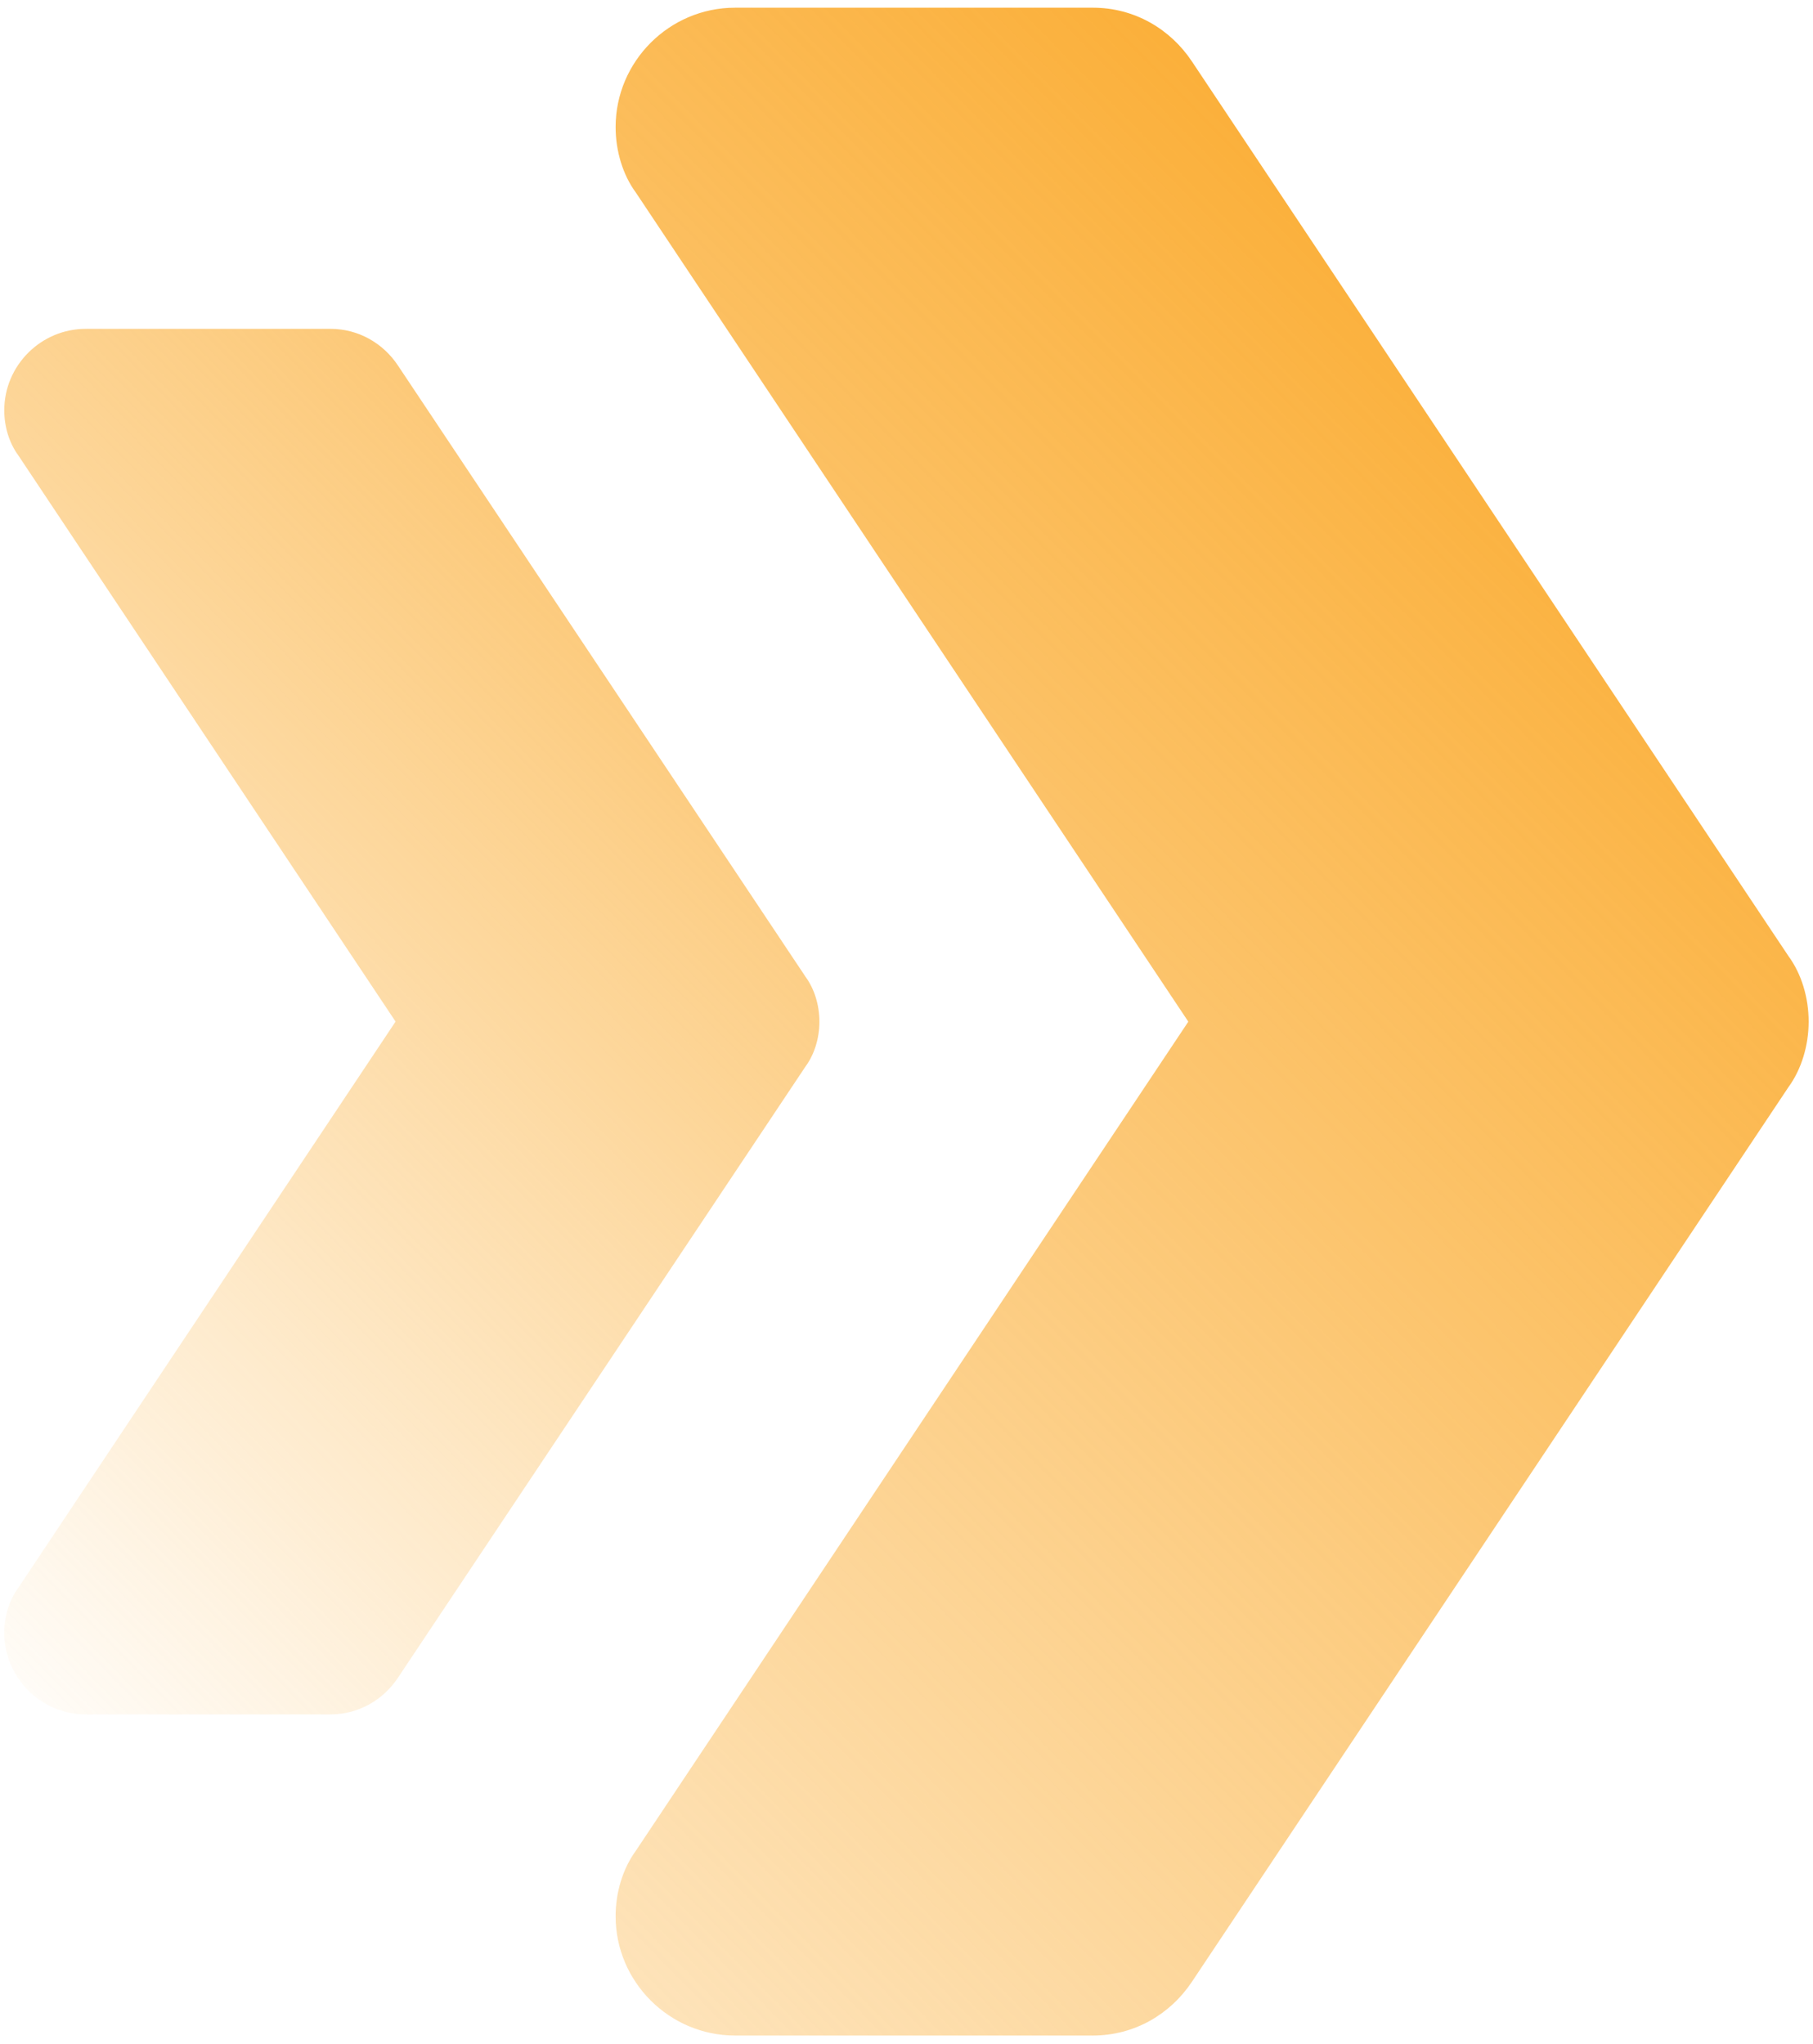
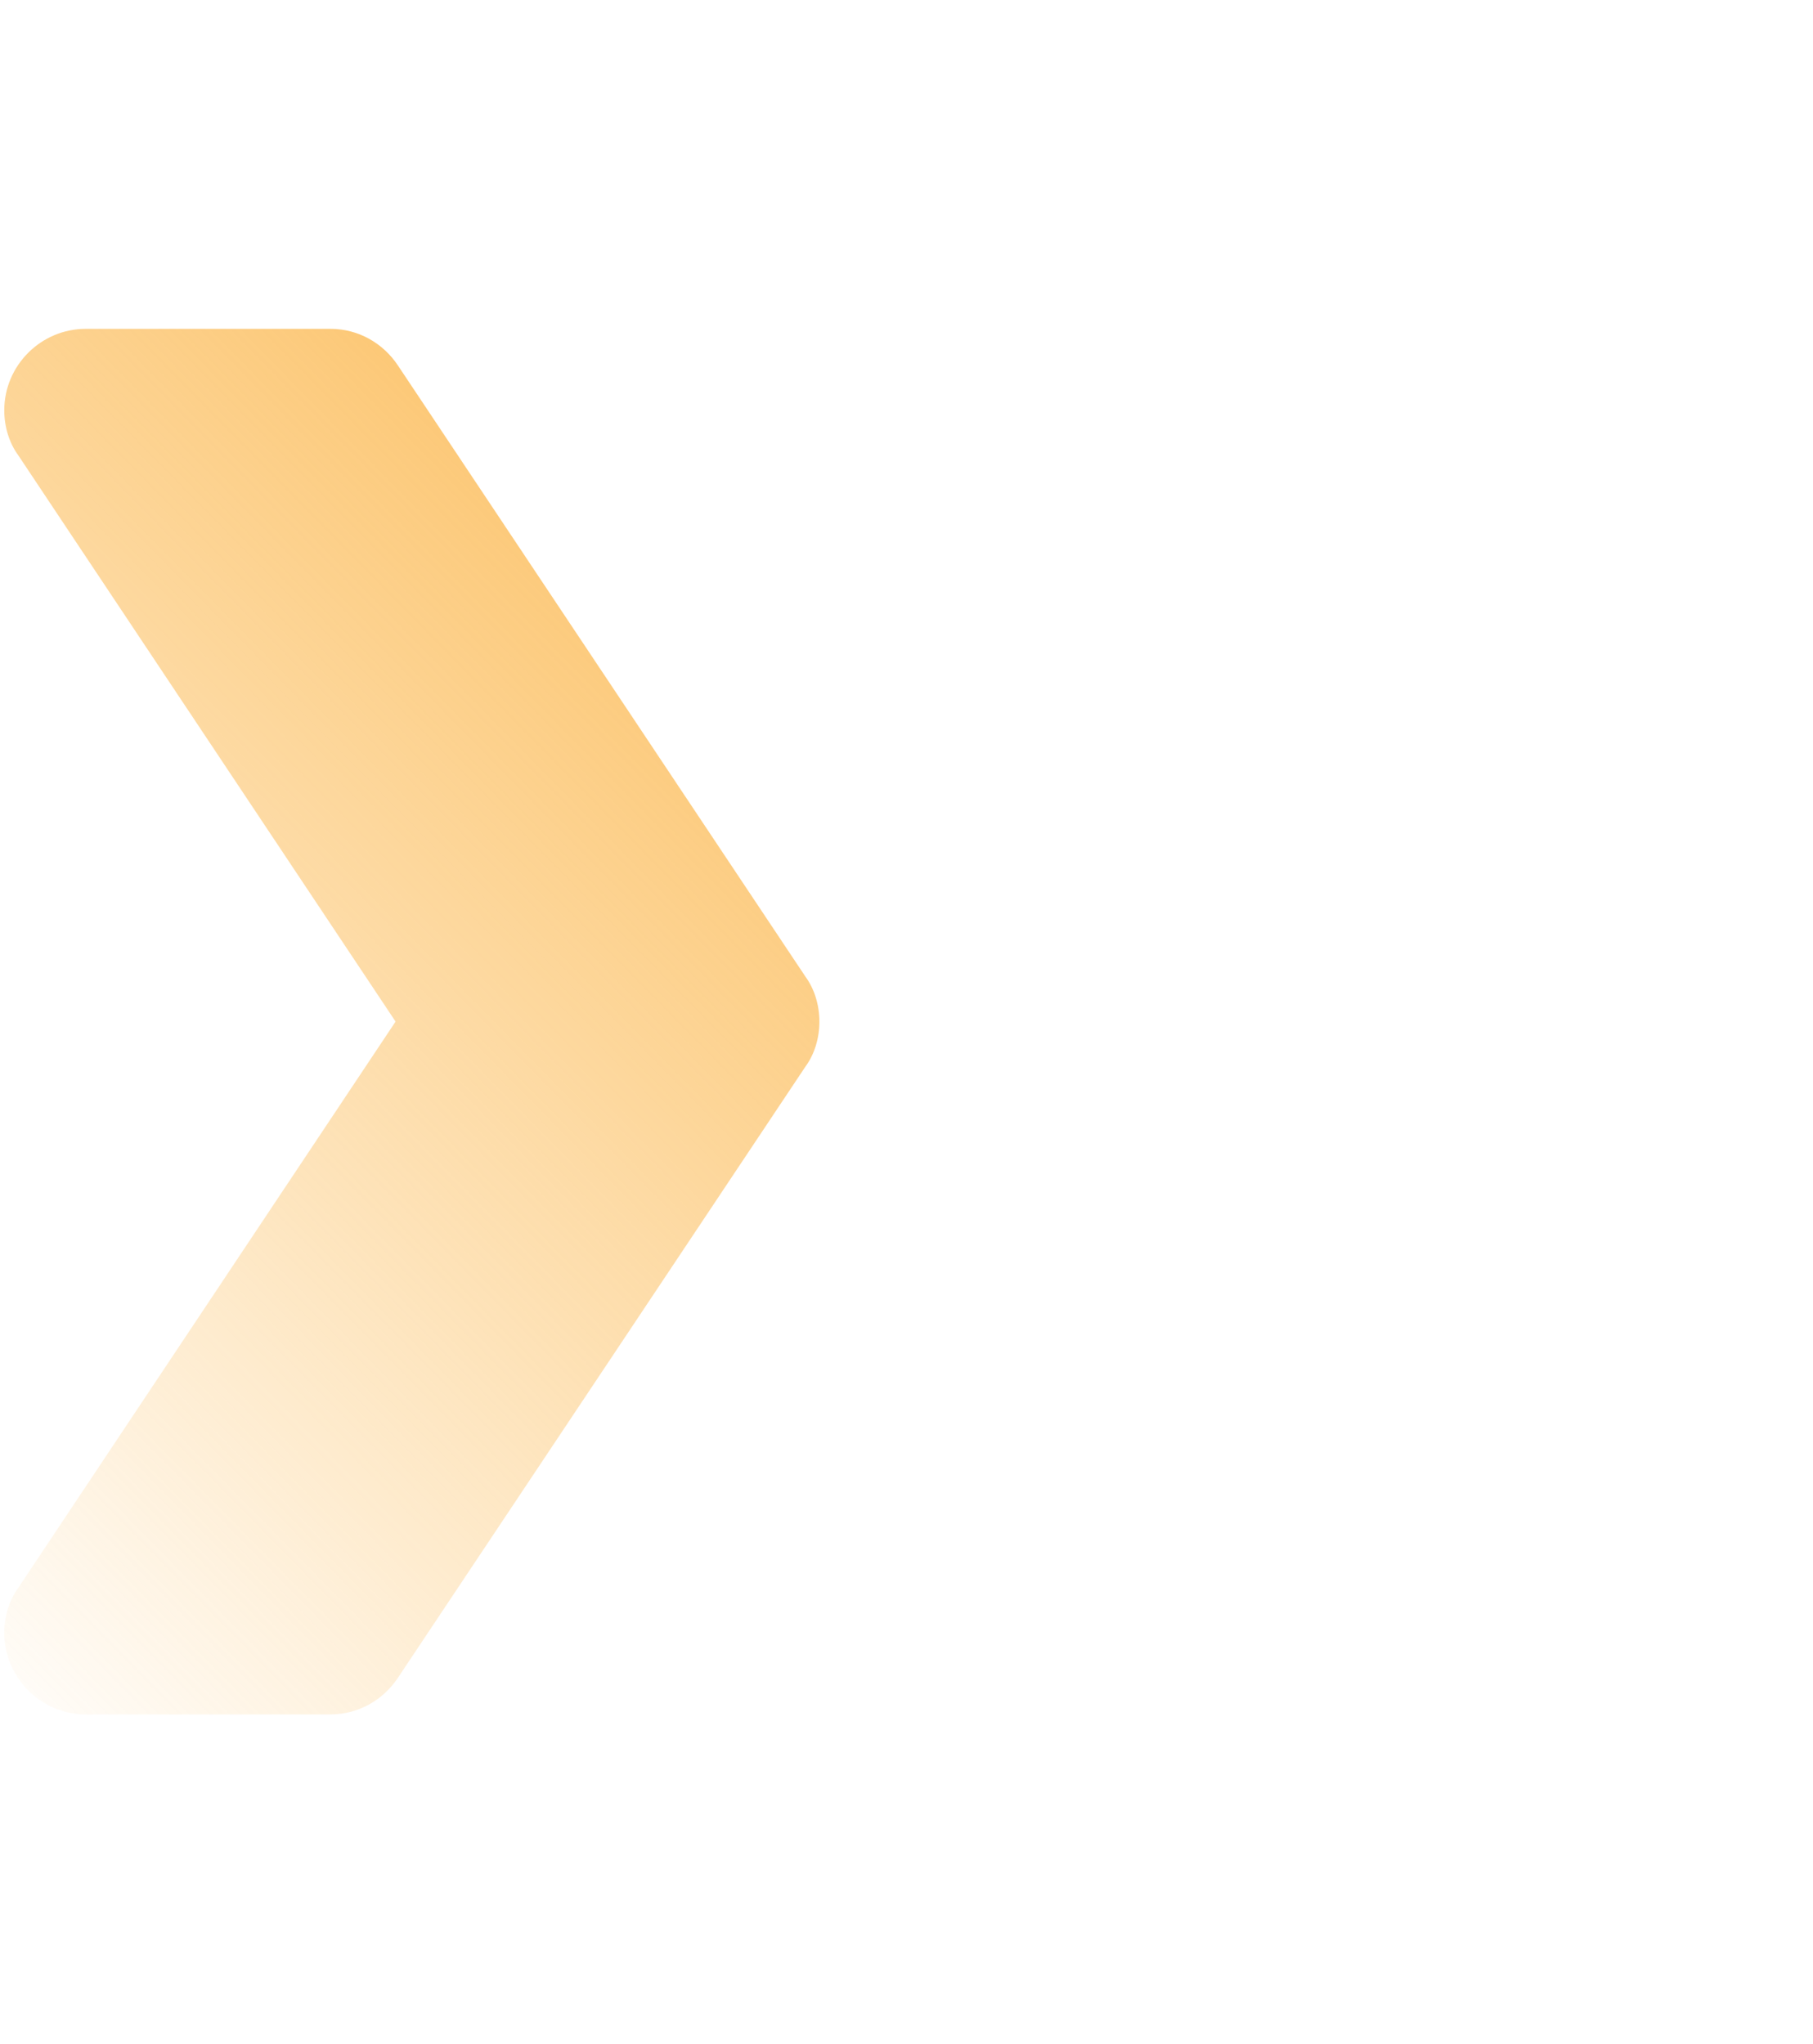
<svg xmlns="http://www.w3.org/2000/svg" width="204" height="230" viewBox="0 0 204 230" fill="none">
  <path d="M92.2 114.978C92.2 116.808 91.65 118.648 90.64 120.018L44.78 188.808C43.13 191.288 40.38 192.938 37.17 192.938H9.65C4.61 192.938 0.48 188.808 0.48 183.768C0.48 181.928 1.03 180.098 2.04 178.718L44.51 114.968L2.04 51.218C1.03 49.838 0.48 48.008 0.48 46.178C0.48 41.128 4.61 37.008 9.65 37.008H37.17C40.38 37.008 43.13 38.658 44.78 41.138L90.64 109.928C91.65 111.308 92.2 113.138 92.2 114.978Z" fill="url(#paint0_linear_7764_13370)" />
-   <path d="M203.51 114.977C203.51 117.657 202.7 120.347 201.23 122.357L134.11 223.037C131.69 226.667 127.66 229.077 122.97 229.077H82.7C75.32 229.077 69.27 223.037 69.27 215.657C69.27 212.967 70.08 210.287 71.55 208.277L133.71 114.977L71.55 21.677C70.07 19.667 69.27 16.977 69.27 14.297C69.27 6.917 75.31 0.867 82.7 0.867H122.97C127.67 0.867 131.7 3.287 134.11 6.907L201.23 107.587C202.71 109.597 203.51 112.287 203.51 114.967V114.977Z" fill="url(#paint1_linear_7764_13370)" />
  <defs>
    <linearGradient id="paint0_linear_7764_13370" x1="-30.92" y1="168.398" x2="117.42" y2="22.488" gradientUnits="userSpaceOnUse">
      <stop stop-color="#FBB03B" stop-opacity="0" />
      <stop offset="1" stop-color="#FBB03B" />
    </linearGradient>
    <linearGradient id="paint1_linear_7764_13370" x1="-44.92" y1="260.277" x2="172.19" y2="46.727" gradientUnits="userSpaceOnUse">
      <stop stop-color="#FBB03B" stop-opacity="0" />
      <stop offset="1" stop-color="#FBB03B" />
    </linearGradient>
  </defs>
</svg>